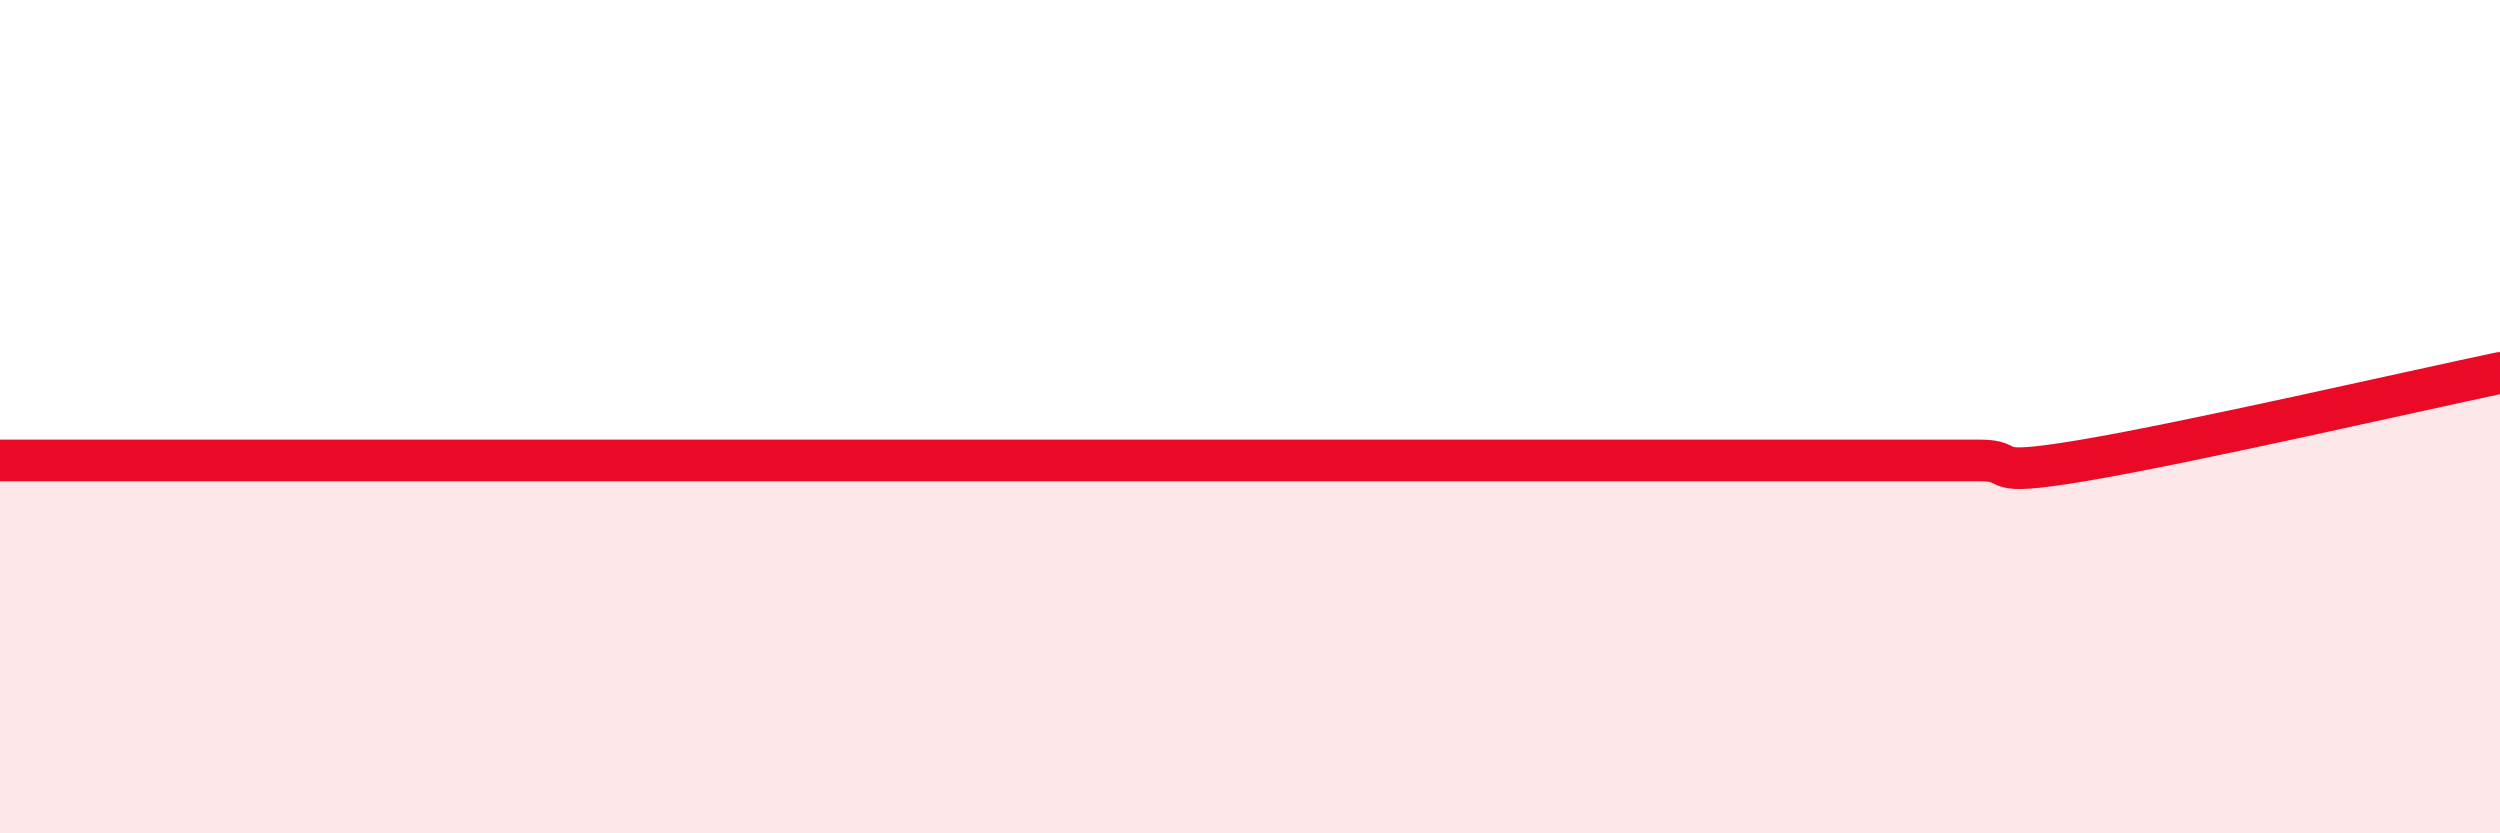
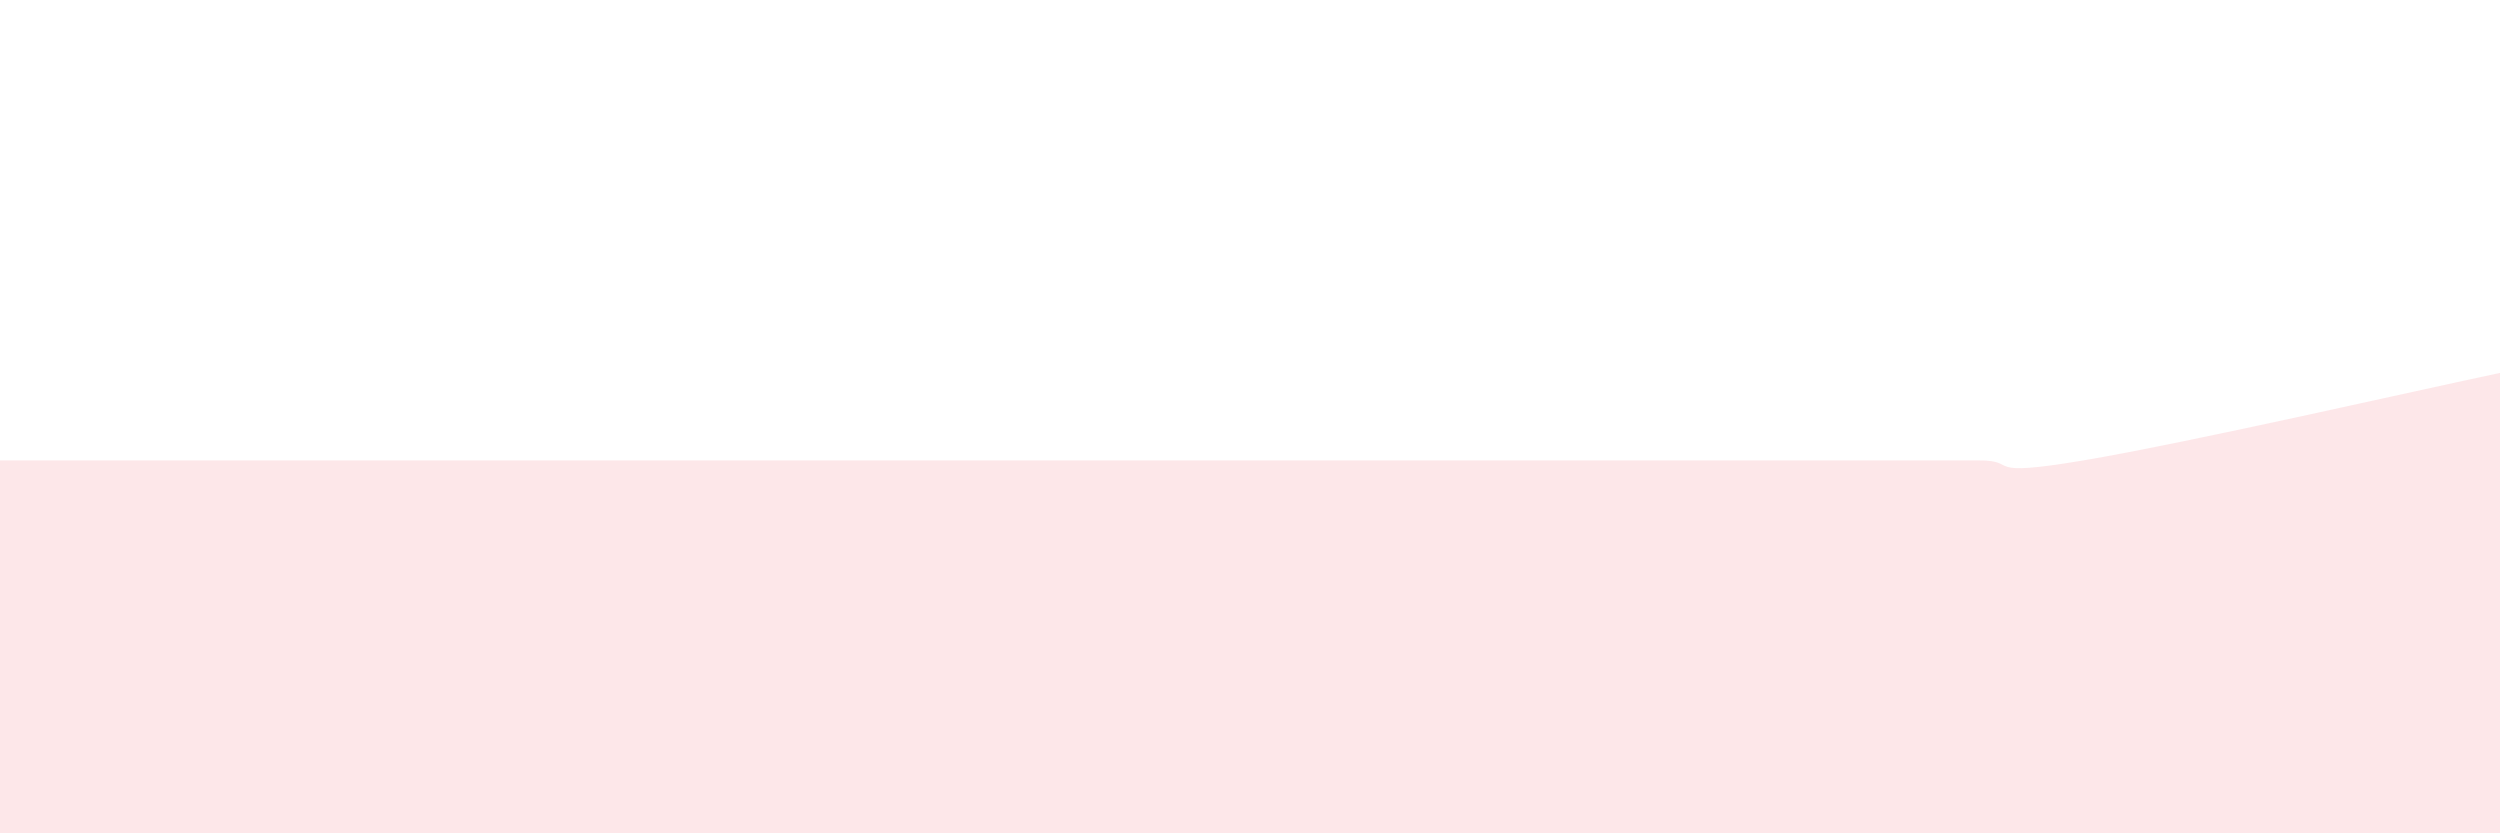
<svg xmlns="http://www.w3.org/2000/svg" width="60" height="20" viewBox="0 0 60 20">
  <path d="M 0,11.05 C 0.5,11.05 1.5,11.05 2.5,11.05 C 3.5,11.05 4,11.05 5,11.05 C 6,11.05 6.5,11.05 7.5,11.05 C 8.5,11.05 9,11.05 10,11.05 C 11,11.05 11.5,11.05 12.5,11.05 C 13.5,11.05 14,11.05 15,11.05 C 16,11.05 16.5,11.05 17.5,11.05 C 18.5,11.05 19,11.05 20,11.05 C 21,11.05 21.5,11.05 22.5,11.05 C 23.5,11.05 24,11.05 25,11.05 C 26,11.05 26.5,11.05 27.5,11.05 C 28.5,11.05 29,11.05 30,11.05 C 31,11.05 31.5,11.05 32.5,11.05 C 33.5,11.05 34,11.05 35,11.05 C 36,11.05 36.5,11.05 37.5,11.05 C 38.5,11.05 39,11.05 40,11.05 C 41,11.05 41.5,11.05 42.5,11.05 C 43.5,11.05 44,11.05 45,11.05 C 46,11.05 46.5,11.05 47.5,11.05 C 48.5,11.05 47.5,11.47 50,11.05 C 52.5,10.63 58,9.37 60,8.95L60 20L0 20Z" fill="#EB0A25" opacity="0.1" stroke-linecap="round" stroke-linejoin="round" />
-   <path d="M 0,11.05 C 0.5,11.05 1.5,11.05 2.5,11.05 C 3.5,11.05 4,11.05 5,11.05 C 6,11.05 6.5,11.05 7.5,11.05 C 8.5,11.05 9,11.05 10,11.05 C 11,11.05 11.5,11.05 12.5,11.05 C 13.5,11.05 14,11.05 15,11.05 C 16,11.05 16.5,11.05 17.5,11.05 C 18.5,11.05 19,11.05 20,11.05 C 21,11.05 21.5,11.05 22.5,11.05 C 23.5,11.05 24,11.05 25,11.05 C 26,11.05 26.5,11.05 27.5,11.05 C 28.5,11.05 29,11.05 30,11.05 C 31,11.05 31.5,11.05 32.5,11.05 C 33.5,11.05 34,11.05 35,11.05 C 36,11.05 36.5,11.05 37.5,11.05 C 38.5,11.05 39,11.05 40,11.05 C 41,11.05 41.5,11.05 42.5,11.05 C 43.5,11.05 44,11.05 45,11.05 C 46,11.05 46.5,11.05 47.5,11.05 C 48.5,11.05 47.5,11.47 50,11.05 C 52.5,10.63 58,9.37 60,8.95" stroke="#EB0A25" stroke-width="1" fill="none" stroke-linecap="round" stroke-linejoin="round" />
</svg>